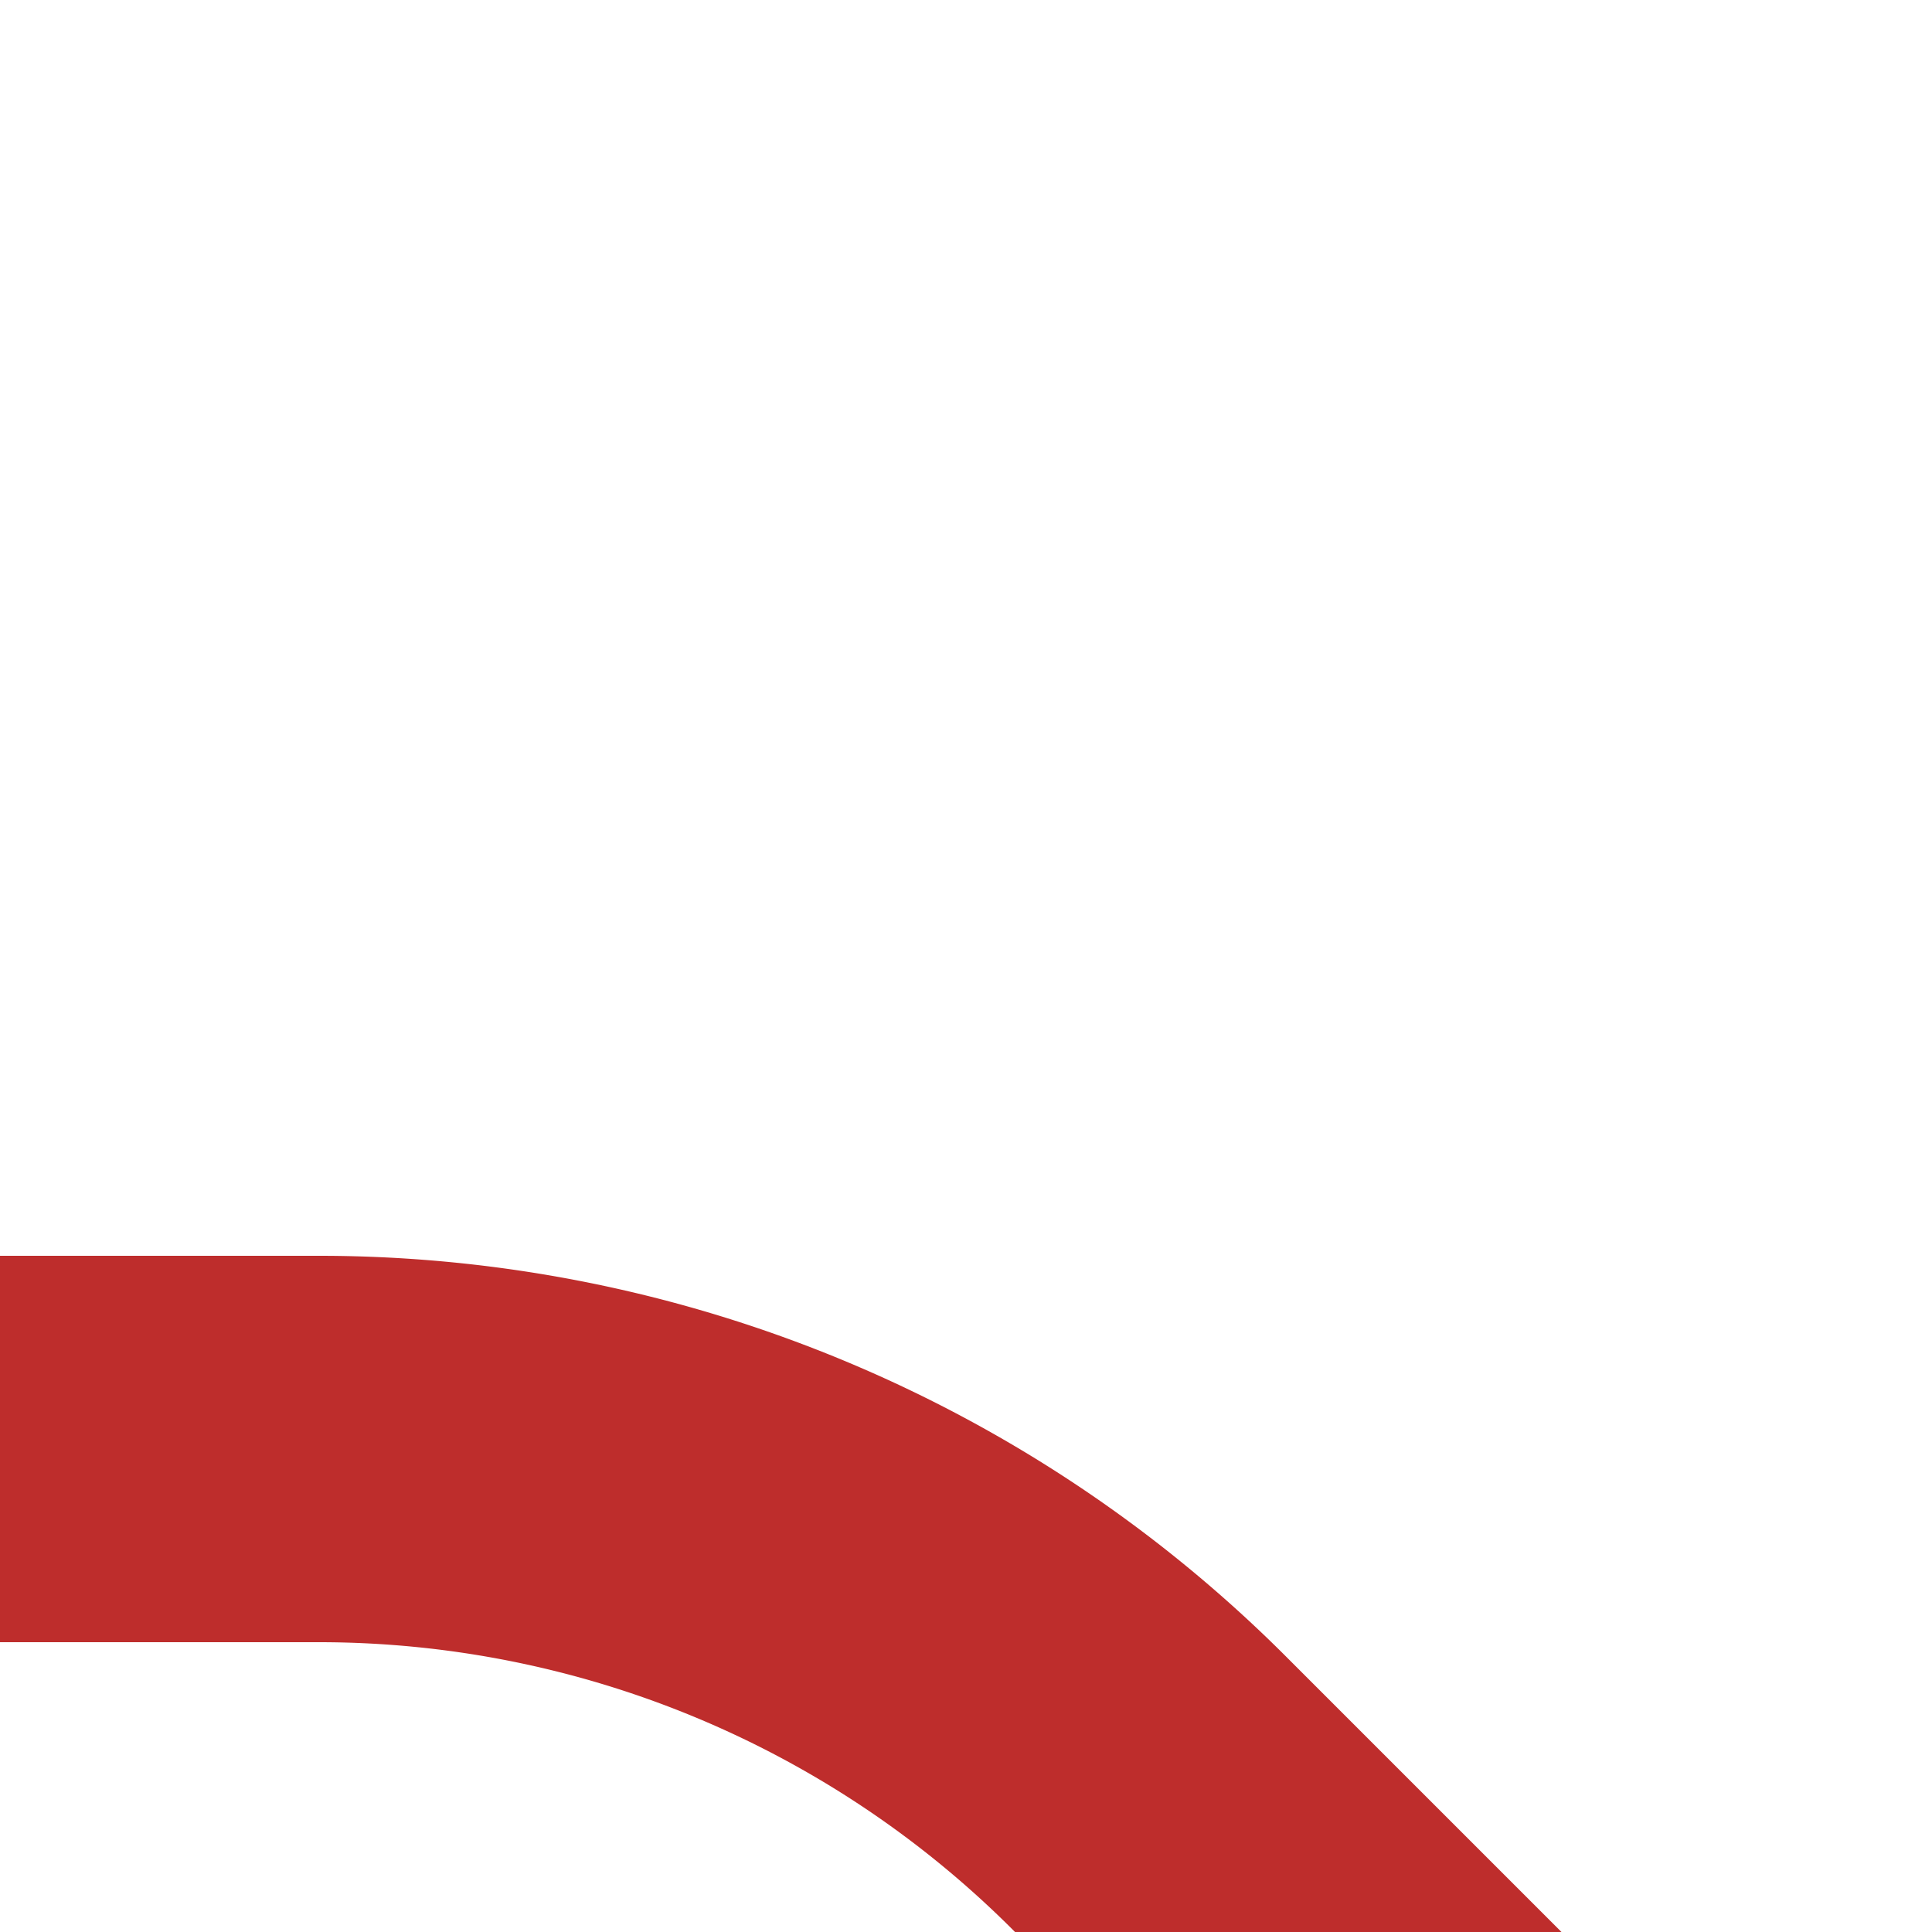
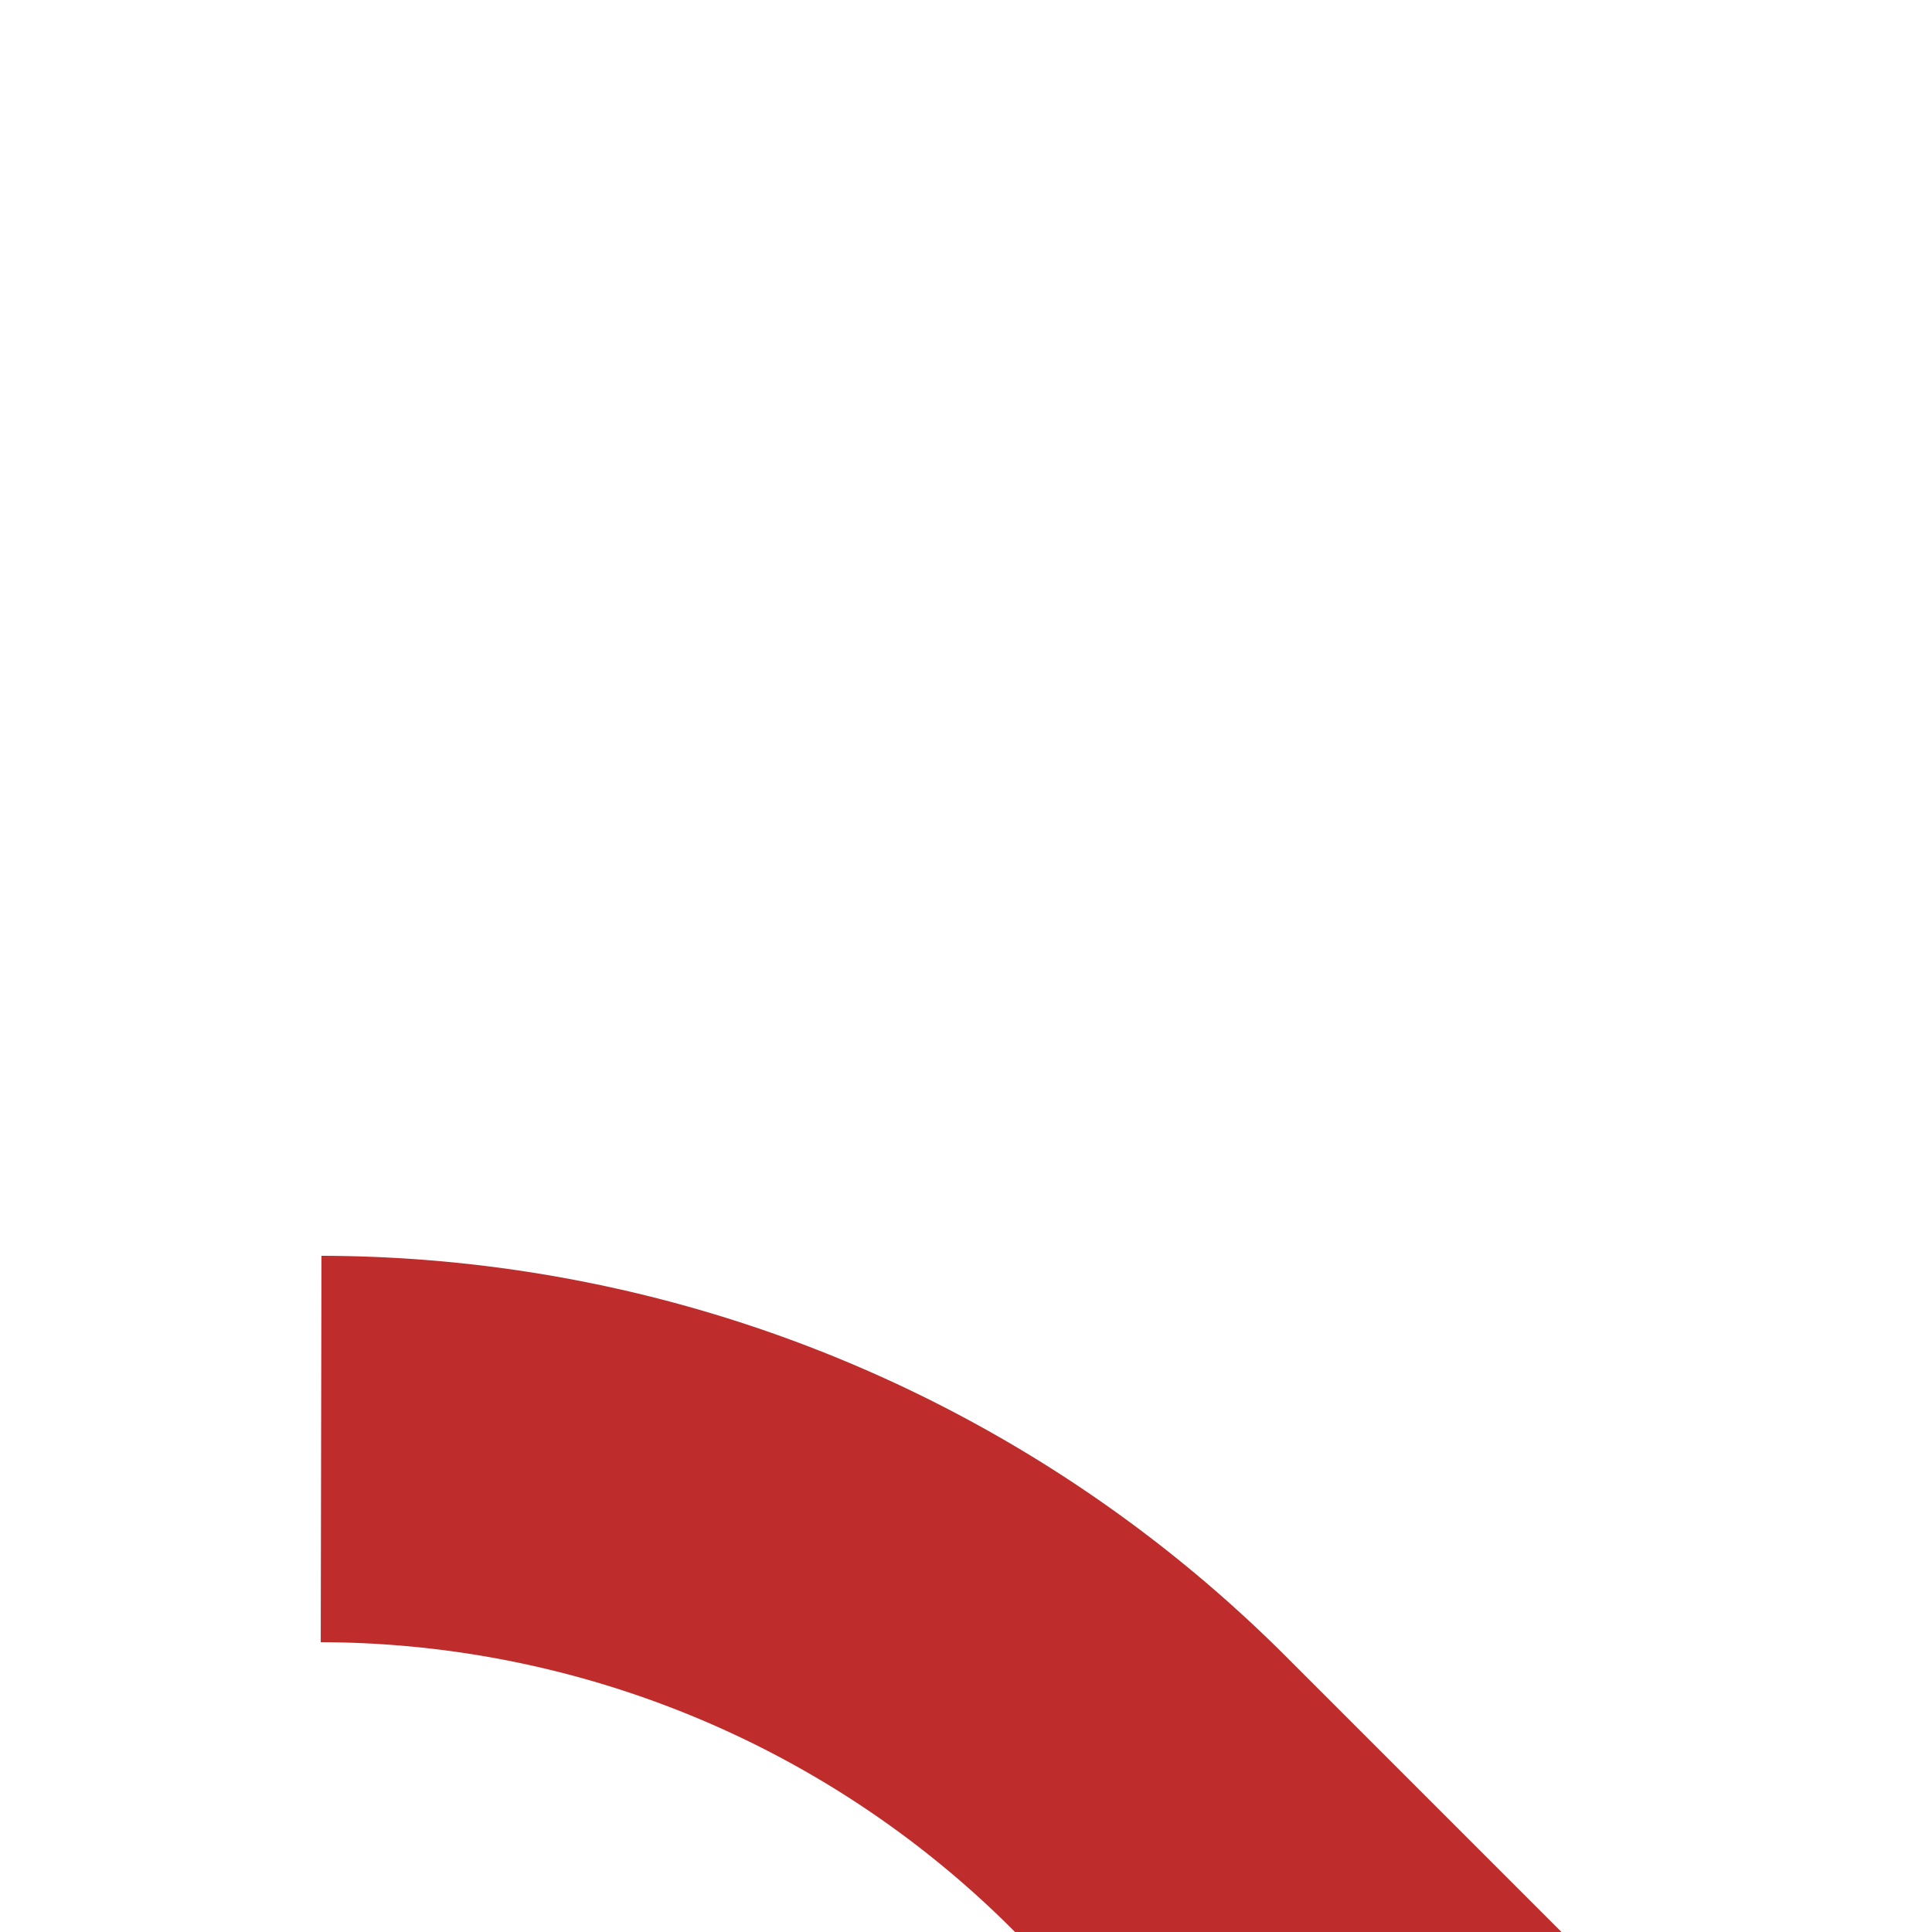
<svg xmlns="http://www.w3.org/2000/svg" width="500" height="500">
  <title>vSTR2+r-R</title>
-   <path d="M 416.7,583.3 L 298,464.6 A 303.9,303.9 0 0 0 83.1,375 H 0" stroke="#be2d2c" stroke-width="100" fill="none" />
+   <path d="M 416.7,583.3 L 298,464.6 A 303.9,303.9 0 0 0 83.1,375 " stroke="#be2d2c" stroke-width="100" fill="none" />
</svg>